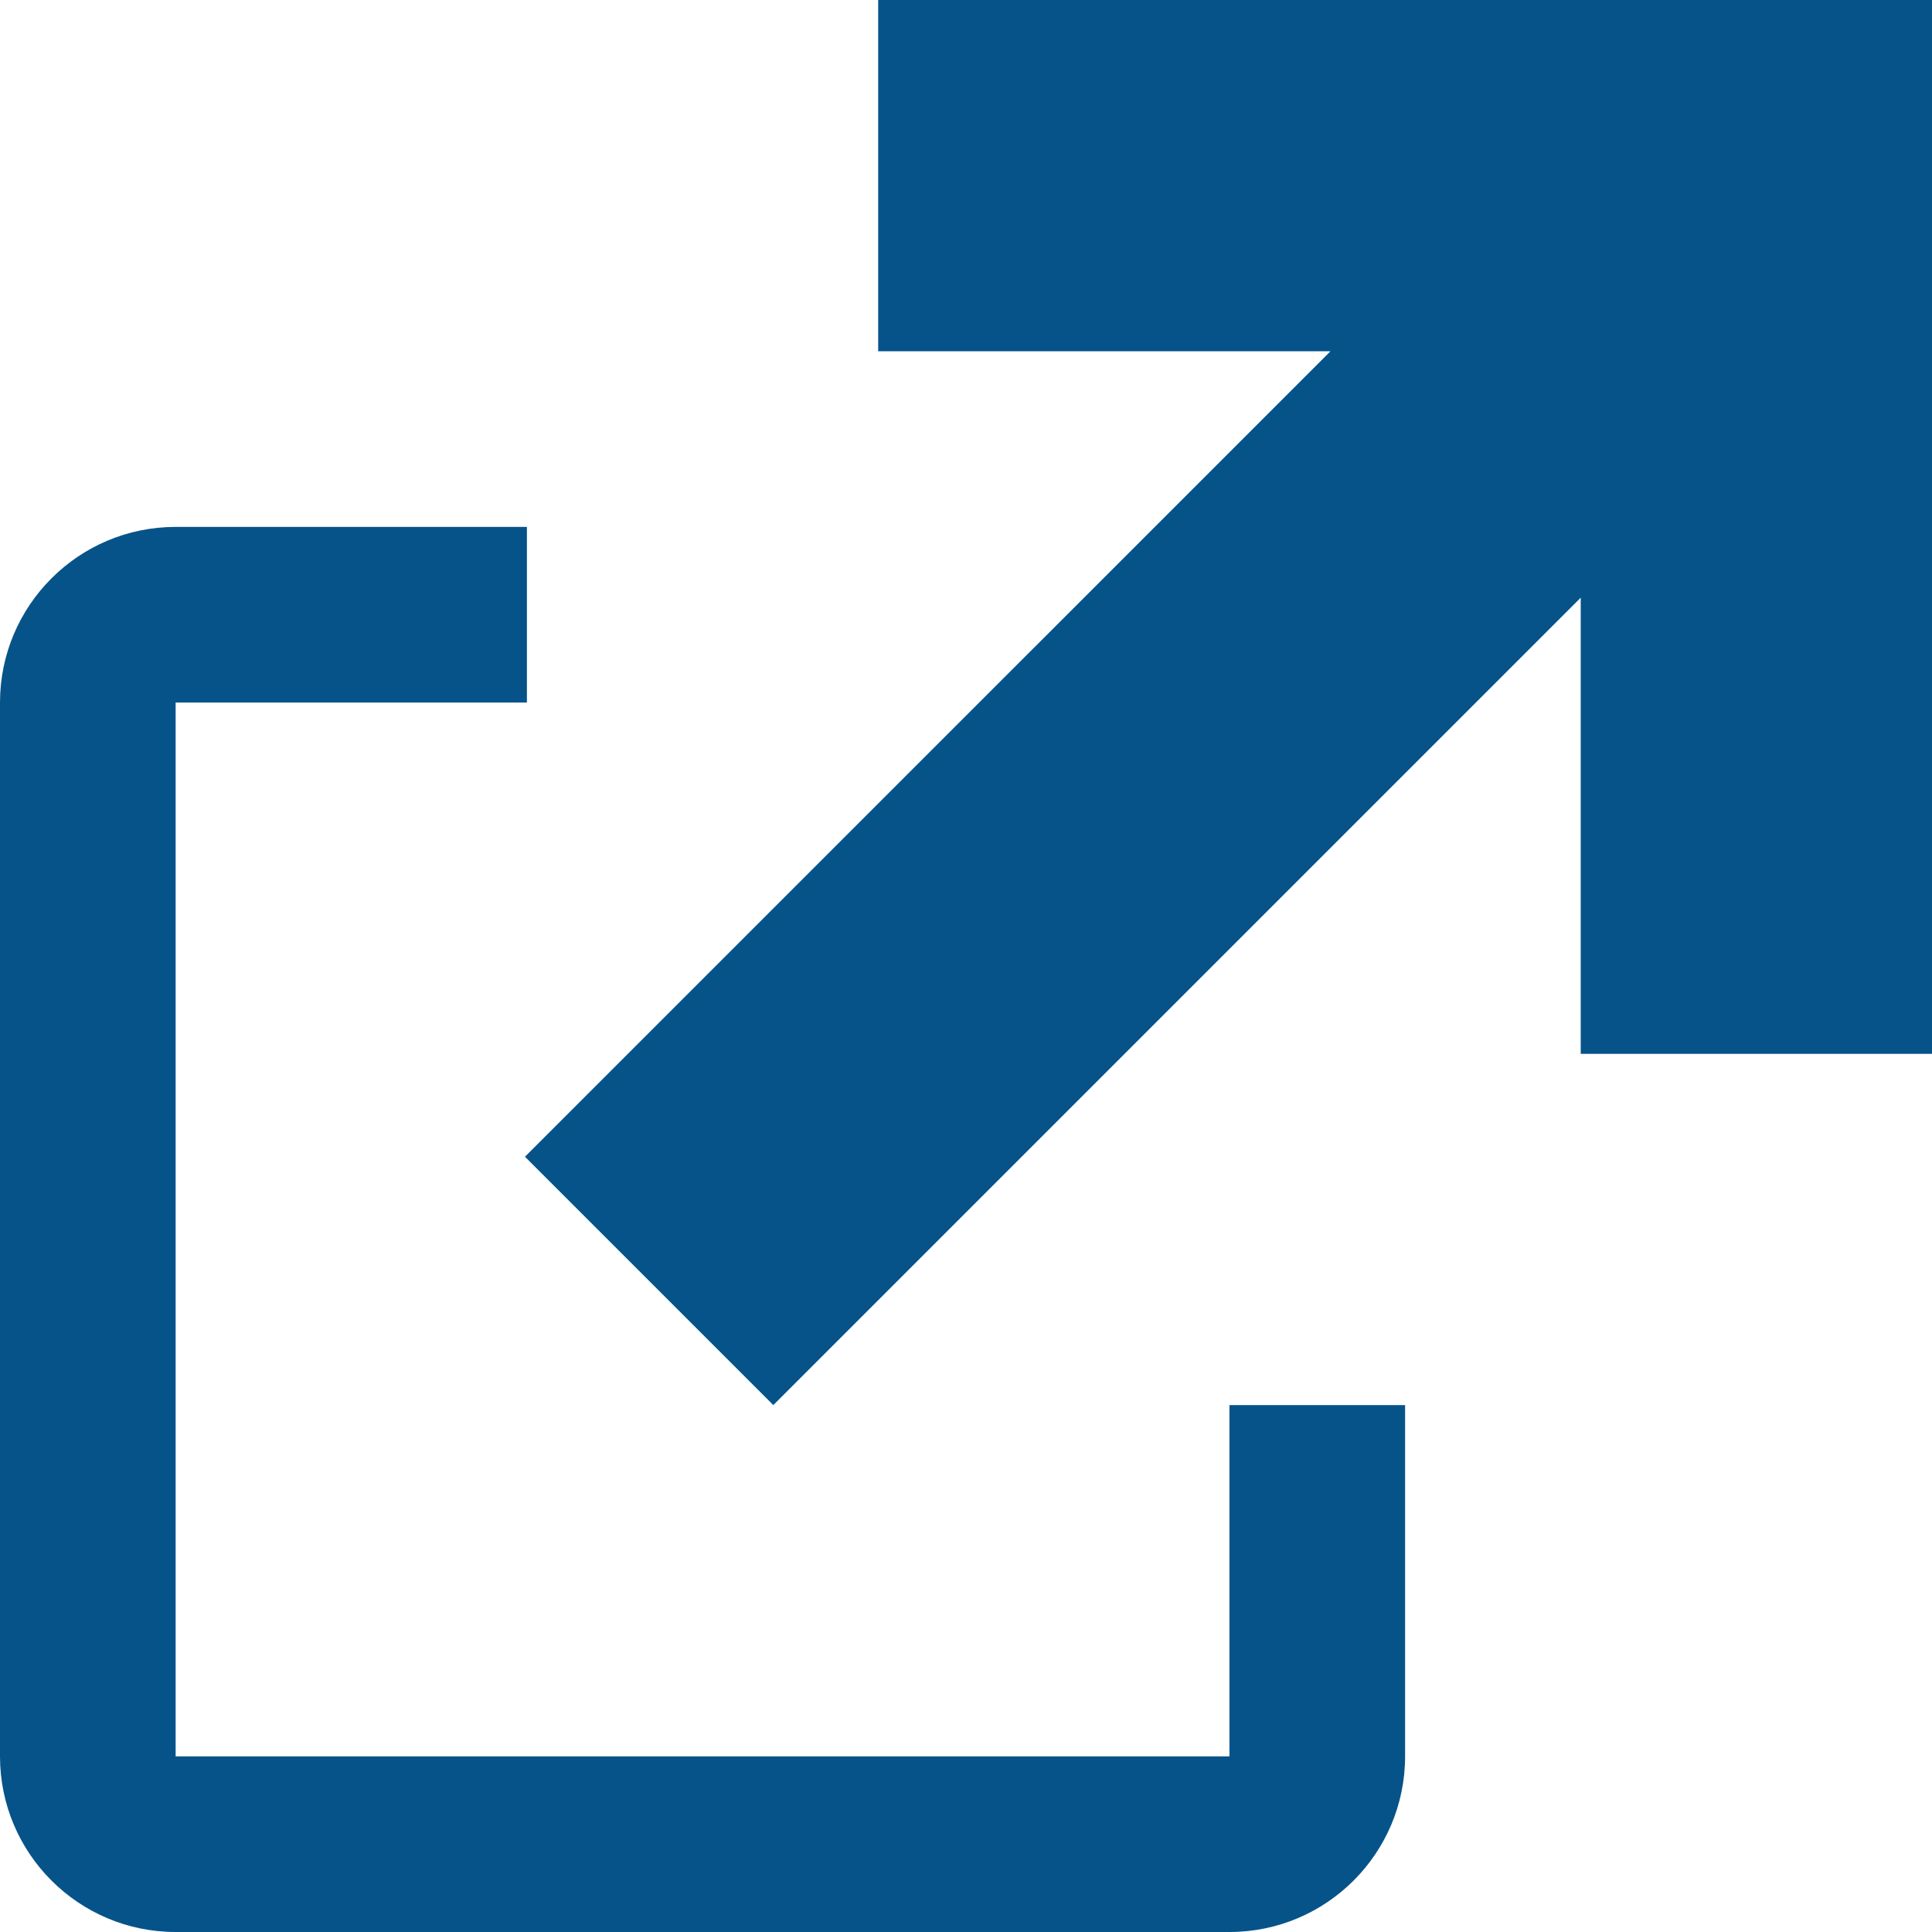
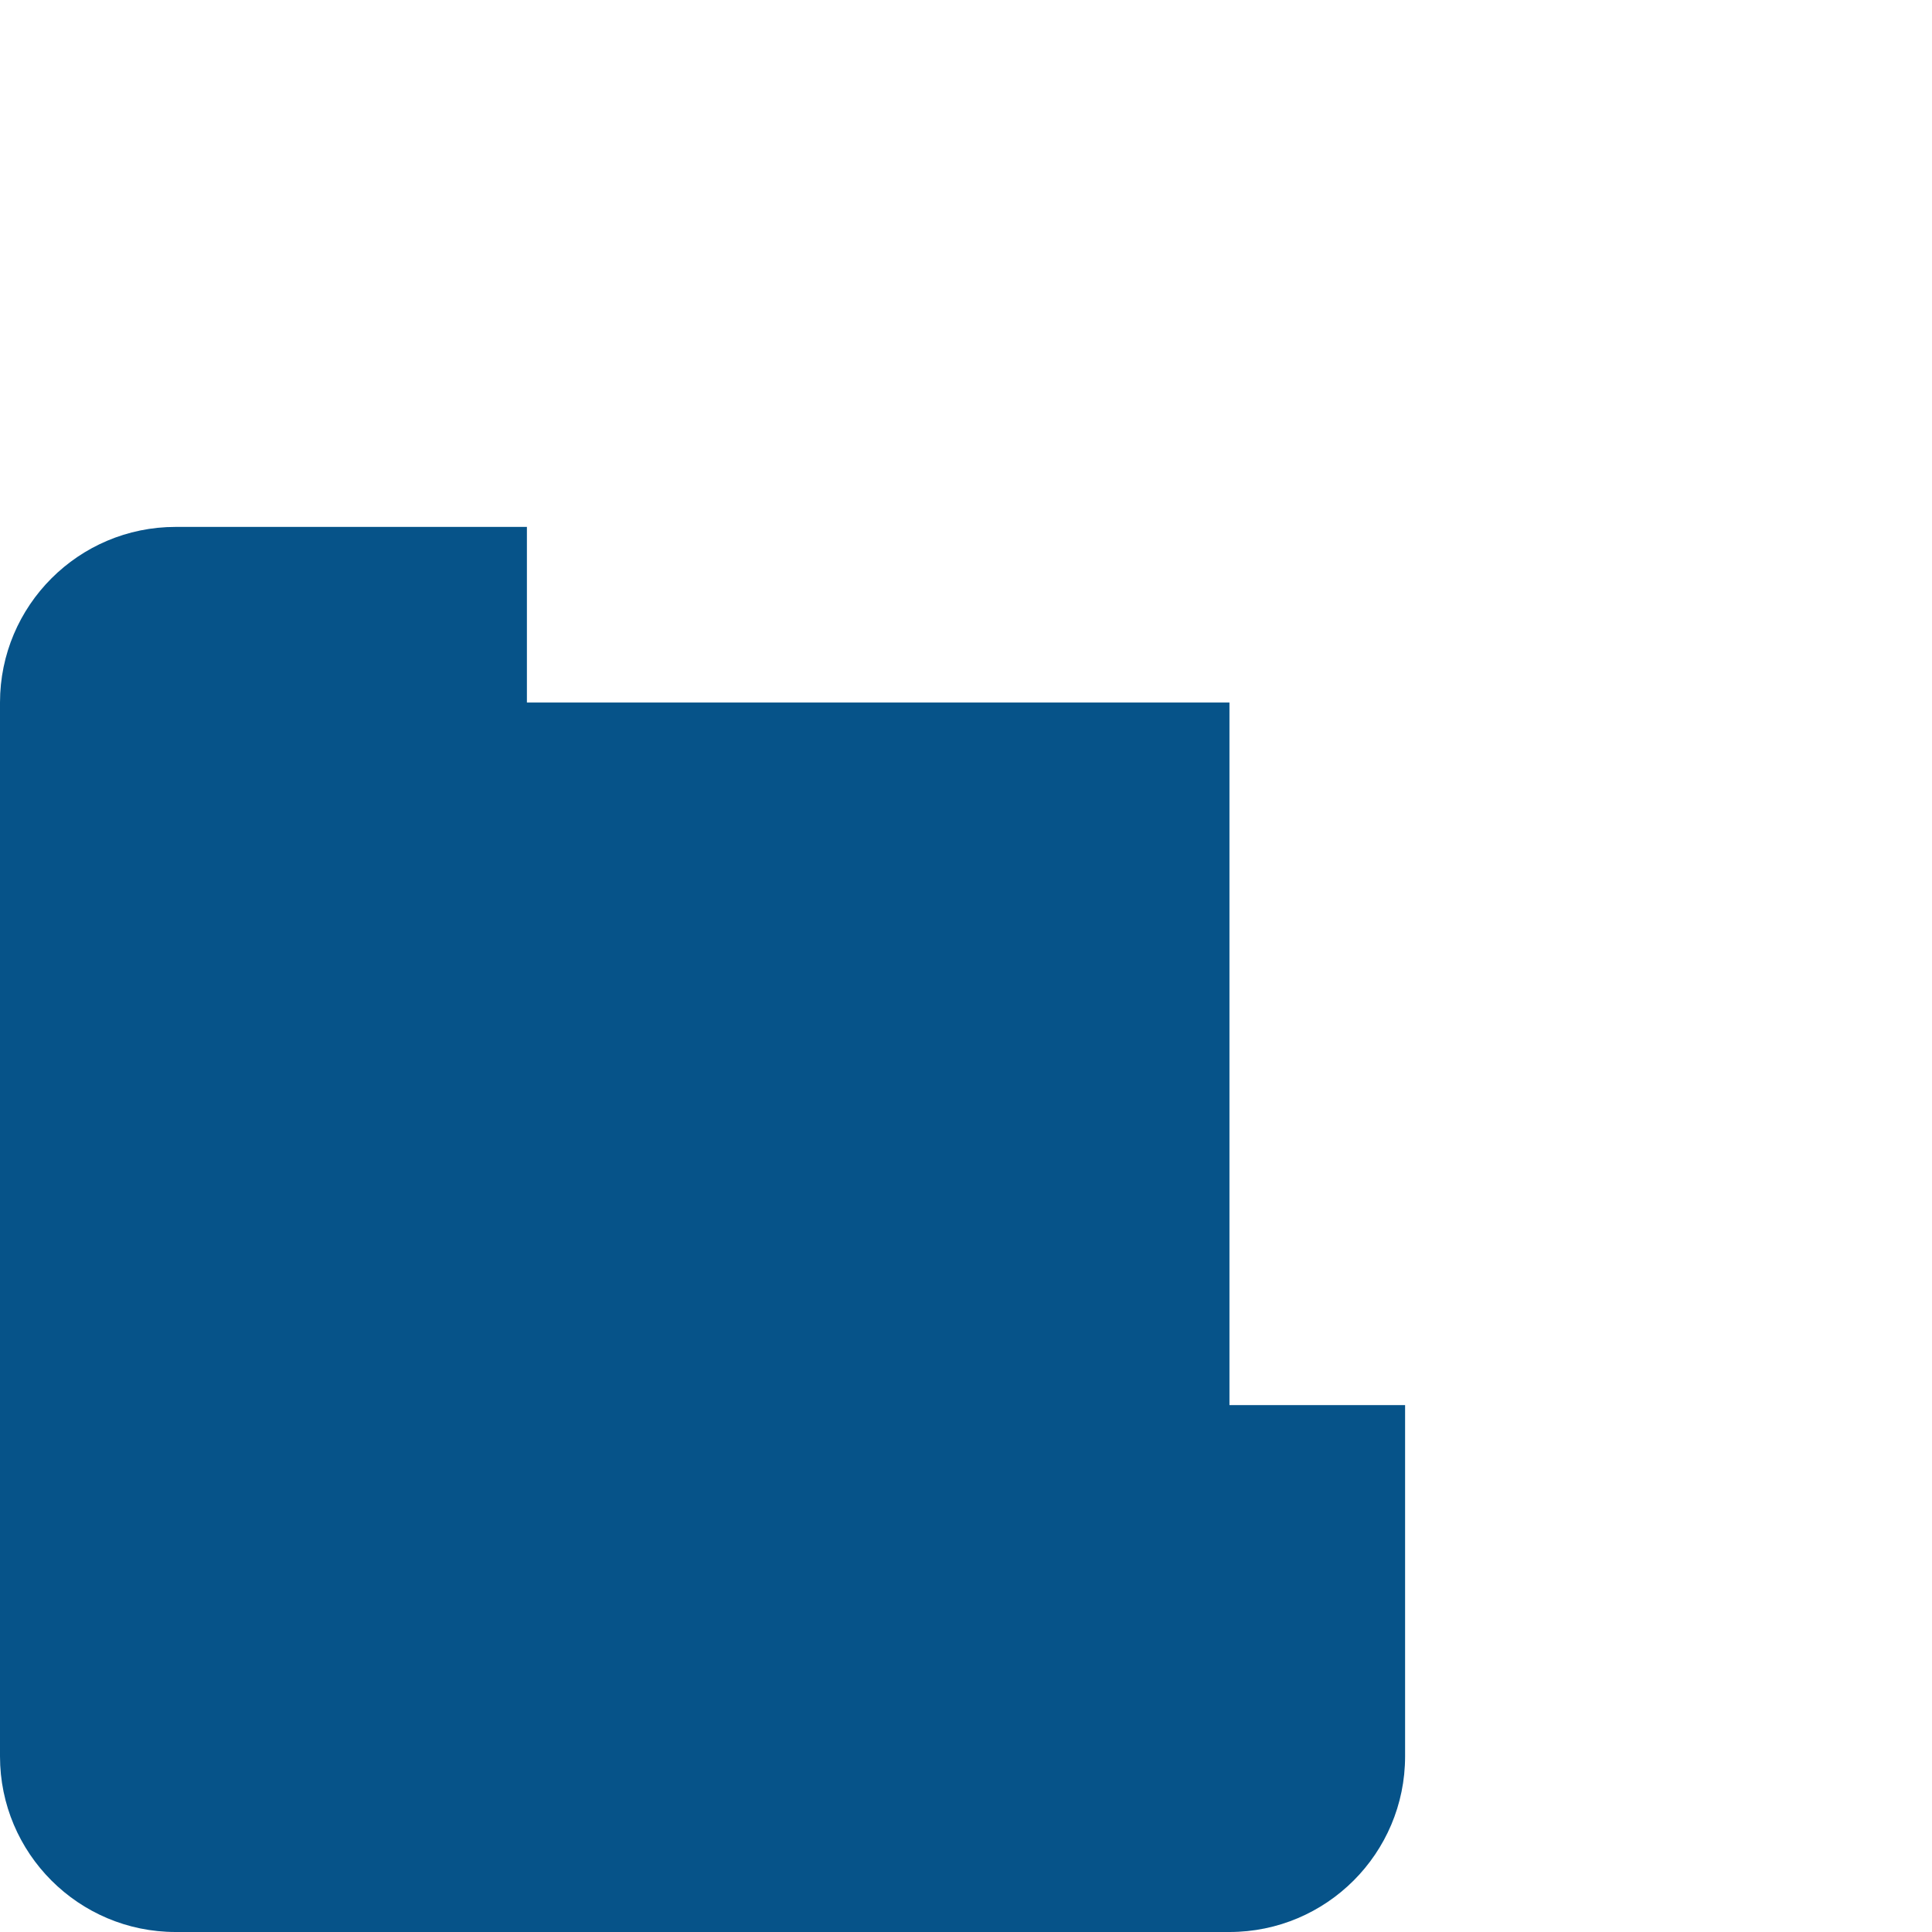
<svg xmlns="http://www.w3.org/2000/svg" width="11" height="11" viewBox="0 0 11 11" fill="none">
-   <path d="M9 6V3.403L4.403 8L2.989 6.586L7.575 2L5 2V0H11V6H9Z" fill="#065389" />
-   <path d="M3 3H1C0.448 3 0 3.448 0 4V10C0 10.552 0.448 11 1 11H7C7.552 11 8 10.552 8 10V8H7V10H1V4H3V3Z" fill="#065389" />
+   <path d="M3 3H1C0.448 3 0 3.448 0 4V10C0 10.552 0.448 11 1 11H7C7.552 11 8 10.552 8 10V8H7V10V4H3V3Z" fill="#065389" />
</svg>